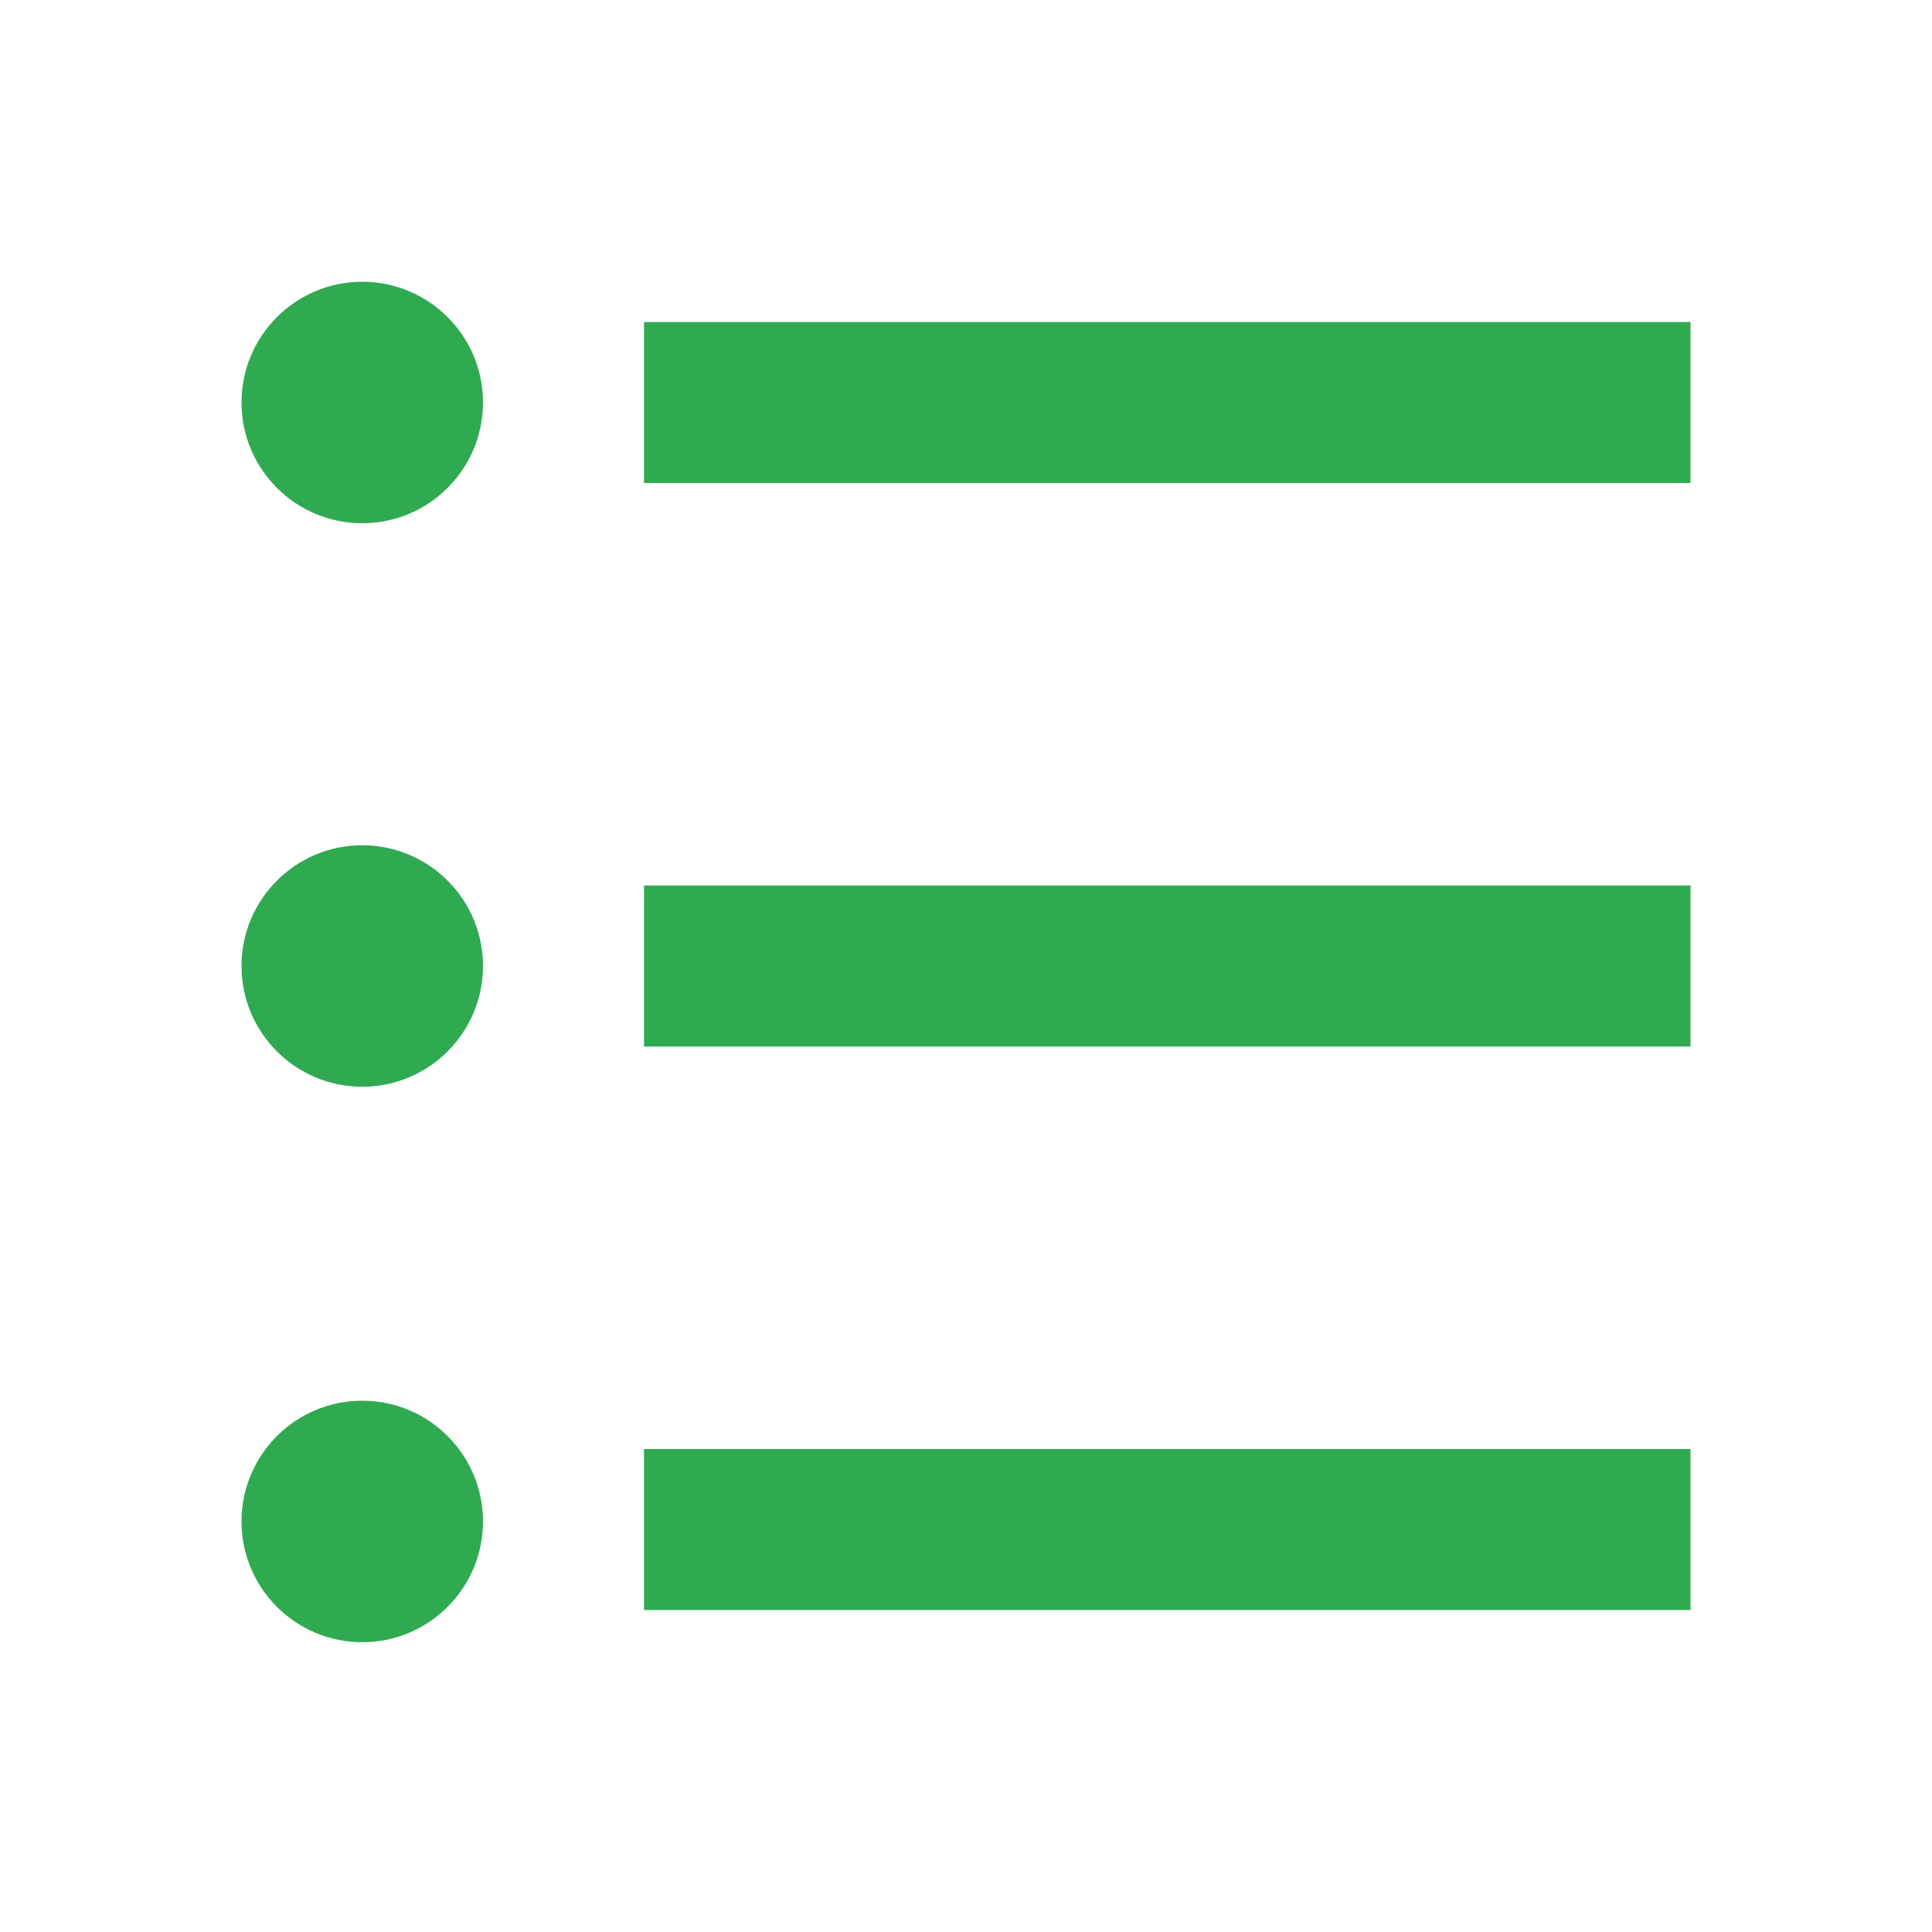
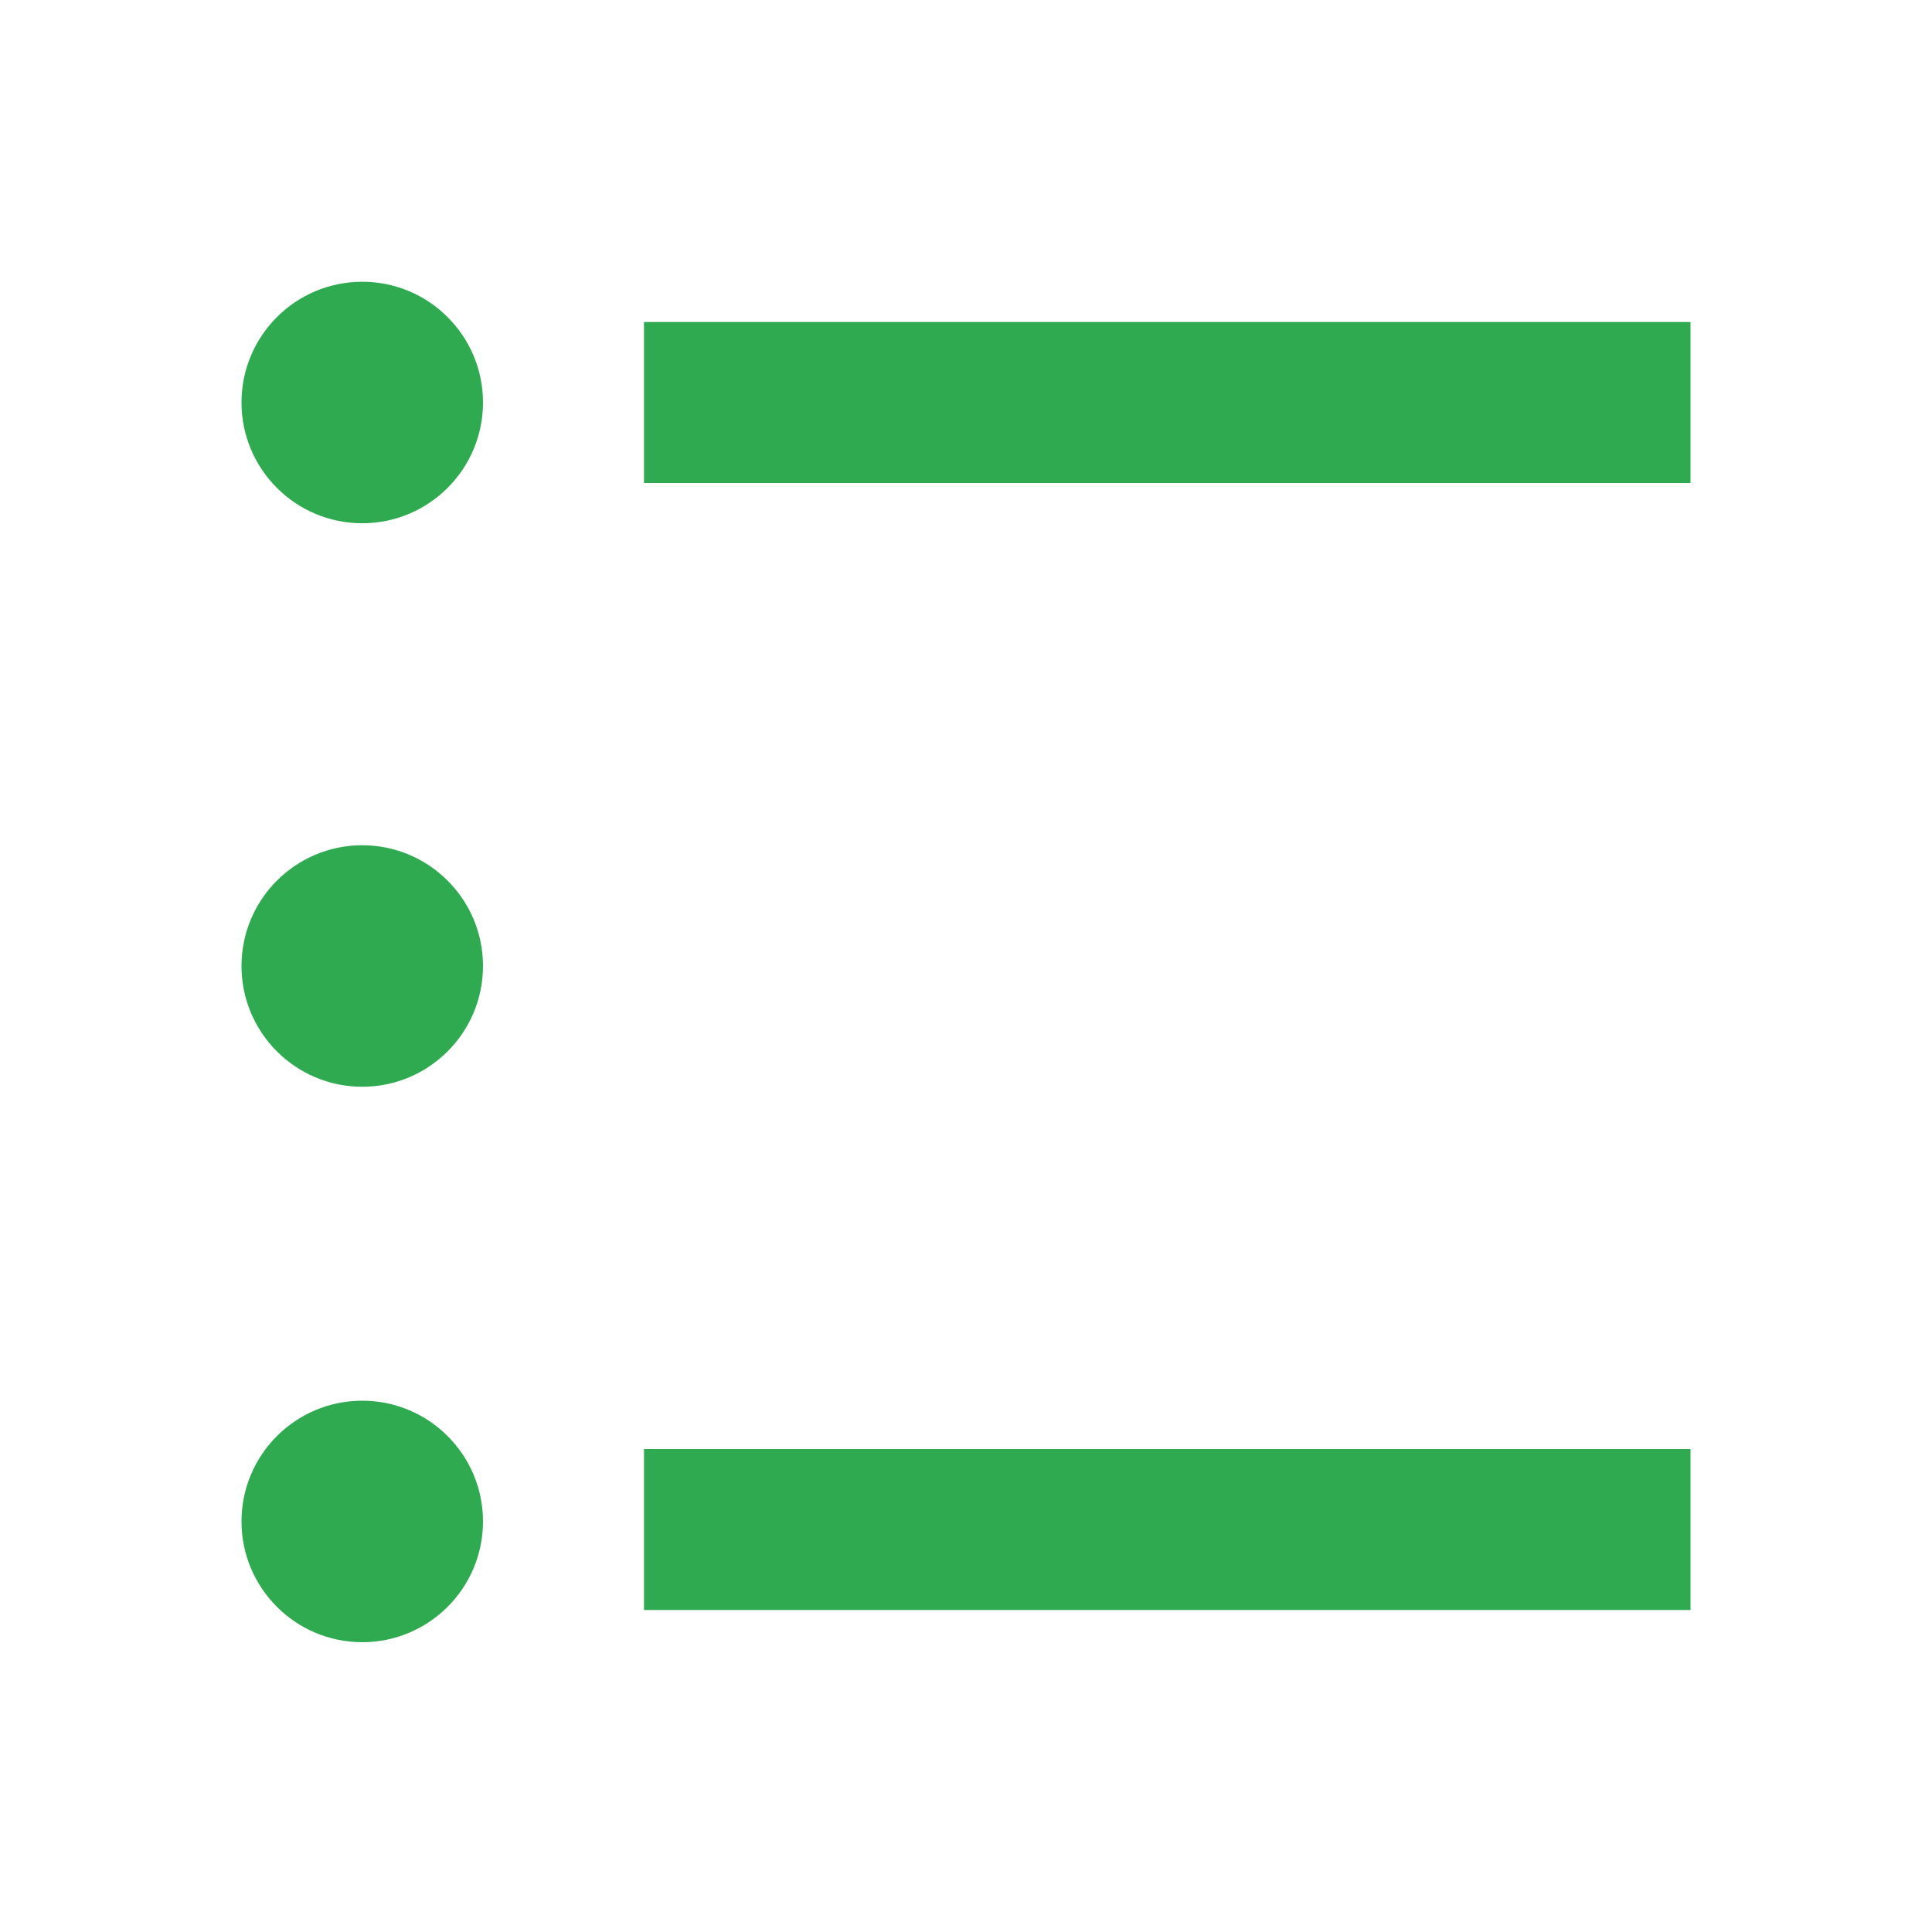
<svg xmlns="http://www.w3.org/2000/svg" viewBox="0 0 24 24" fill="currentColor" aria-hidden="true" style="fill:url(#CerosGradient_id6b77afbb9);" width="24px" height="24px">
  <defs>
    <linearGradient class="cerosgradient" data-cerosgradient="true" id="CerosGradient_id6b77afbb9" gradientUnits="userSpaceOnUse" x1="50%" y1="100%" x2="50%" y2="0%">
      <stop offset="0%" stop-color="#2FAA51" />
      <stop offset="100%" stop-color="#2FAA51" />
    </linearGradient>
    <linearGradient />
  </defs>
-   <path d="M8 4H21V6H8V4ZM4.5 6.5C3.672 6.5 3 5.828 3 5C3 4.172 3.672 3.5 4.5 3.5C5.328 3.5 6 4.172 6 5C6 5.828 5.328 6.5 4.5 6.5ZM4.5 13.5C3.672 13.5 3 12.828 3 12C3 11.172 3.672 10.5 4.5 10.5C5.328 10.5 6 11.172 6 12C6 12.828 5.328 13.5 4.5 13.5ZM4.5 20.4C3.672 20.4 3 19.728 3 18.9C3 18.072 3.672 17.4 4.5 17.4C5.328 17.4 6 18.072 6 18.9C6 19.728 5.328 20.4 4.5 20.4ZM8 11H21V13H8V11ZM8 18H21V20H8V18Z" style="fill:url(#CerosGradient_id6b77afbb9);" />
+   <path d="M8 4H21V6H8V4ZM4.5 6.5C3.672 6.5 3 5.828 3 5C3 4.172 3.672 3.5 4.5 3.5C5.328 3.5 6 4.172 6 5C6 5.828 5.328 6.5 4.5 6.5ZM4.5 13.5C3.672 13.5 3 12.828 3 12C3 11.172 3.672 10.5 4.5 10.5C5.328 10.5 6 11.172 6 12C6 12.828 5.328 13.5 4.5 13.5ZM4.5 20.4C3.672 20.4 3 19.728 3 18.9C3 18.072 3.672 17.4 4.5 17.4C5.328 17.4 6 18.072 6 18.9C6 19.728 5.328 20.4 4.5 20.4ZM8 11V13H8V11ZM8 18H21V20H8V18Z" style="fill:url(#CerosGradient_id6b77afbb9);" />
</svg>